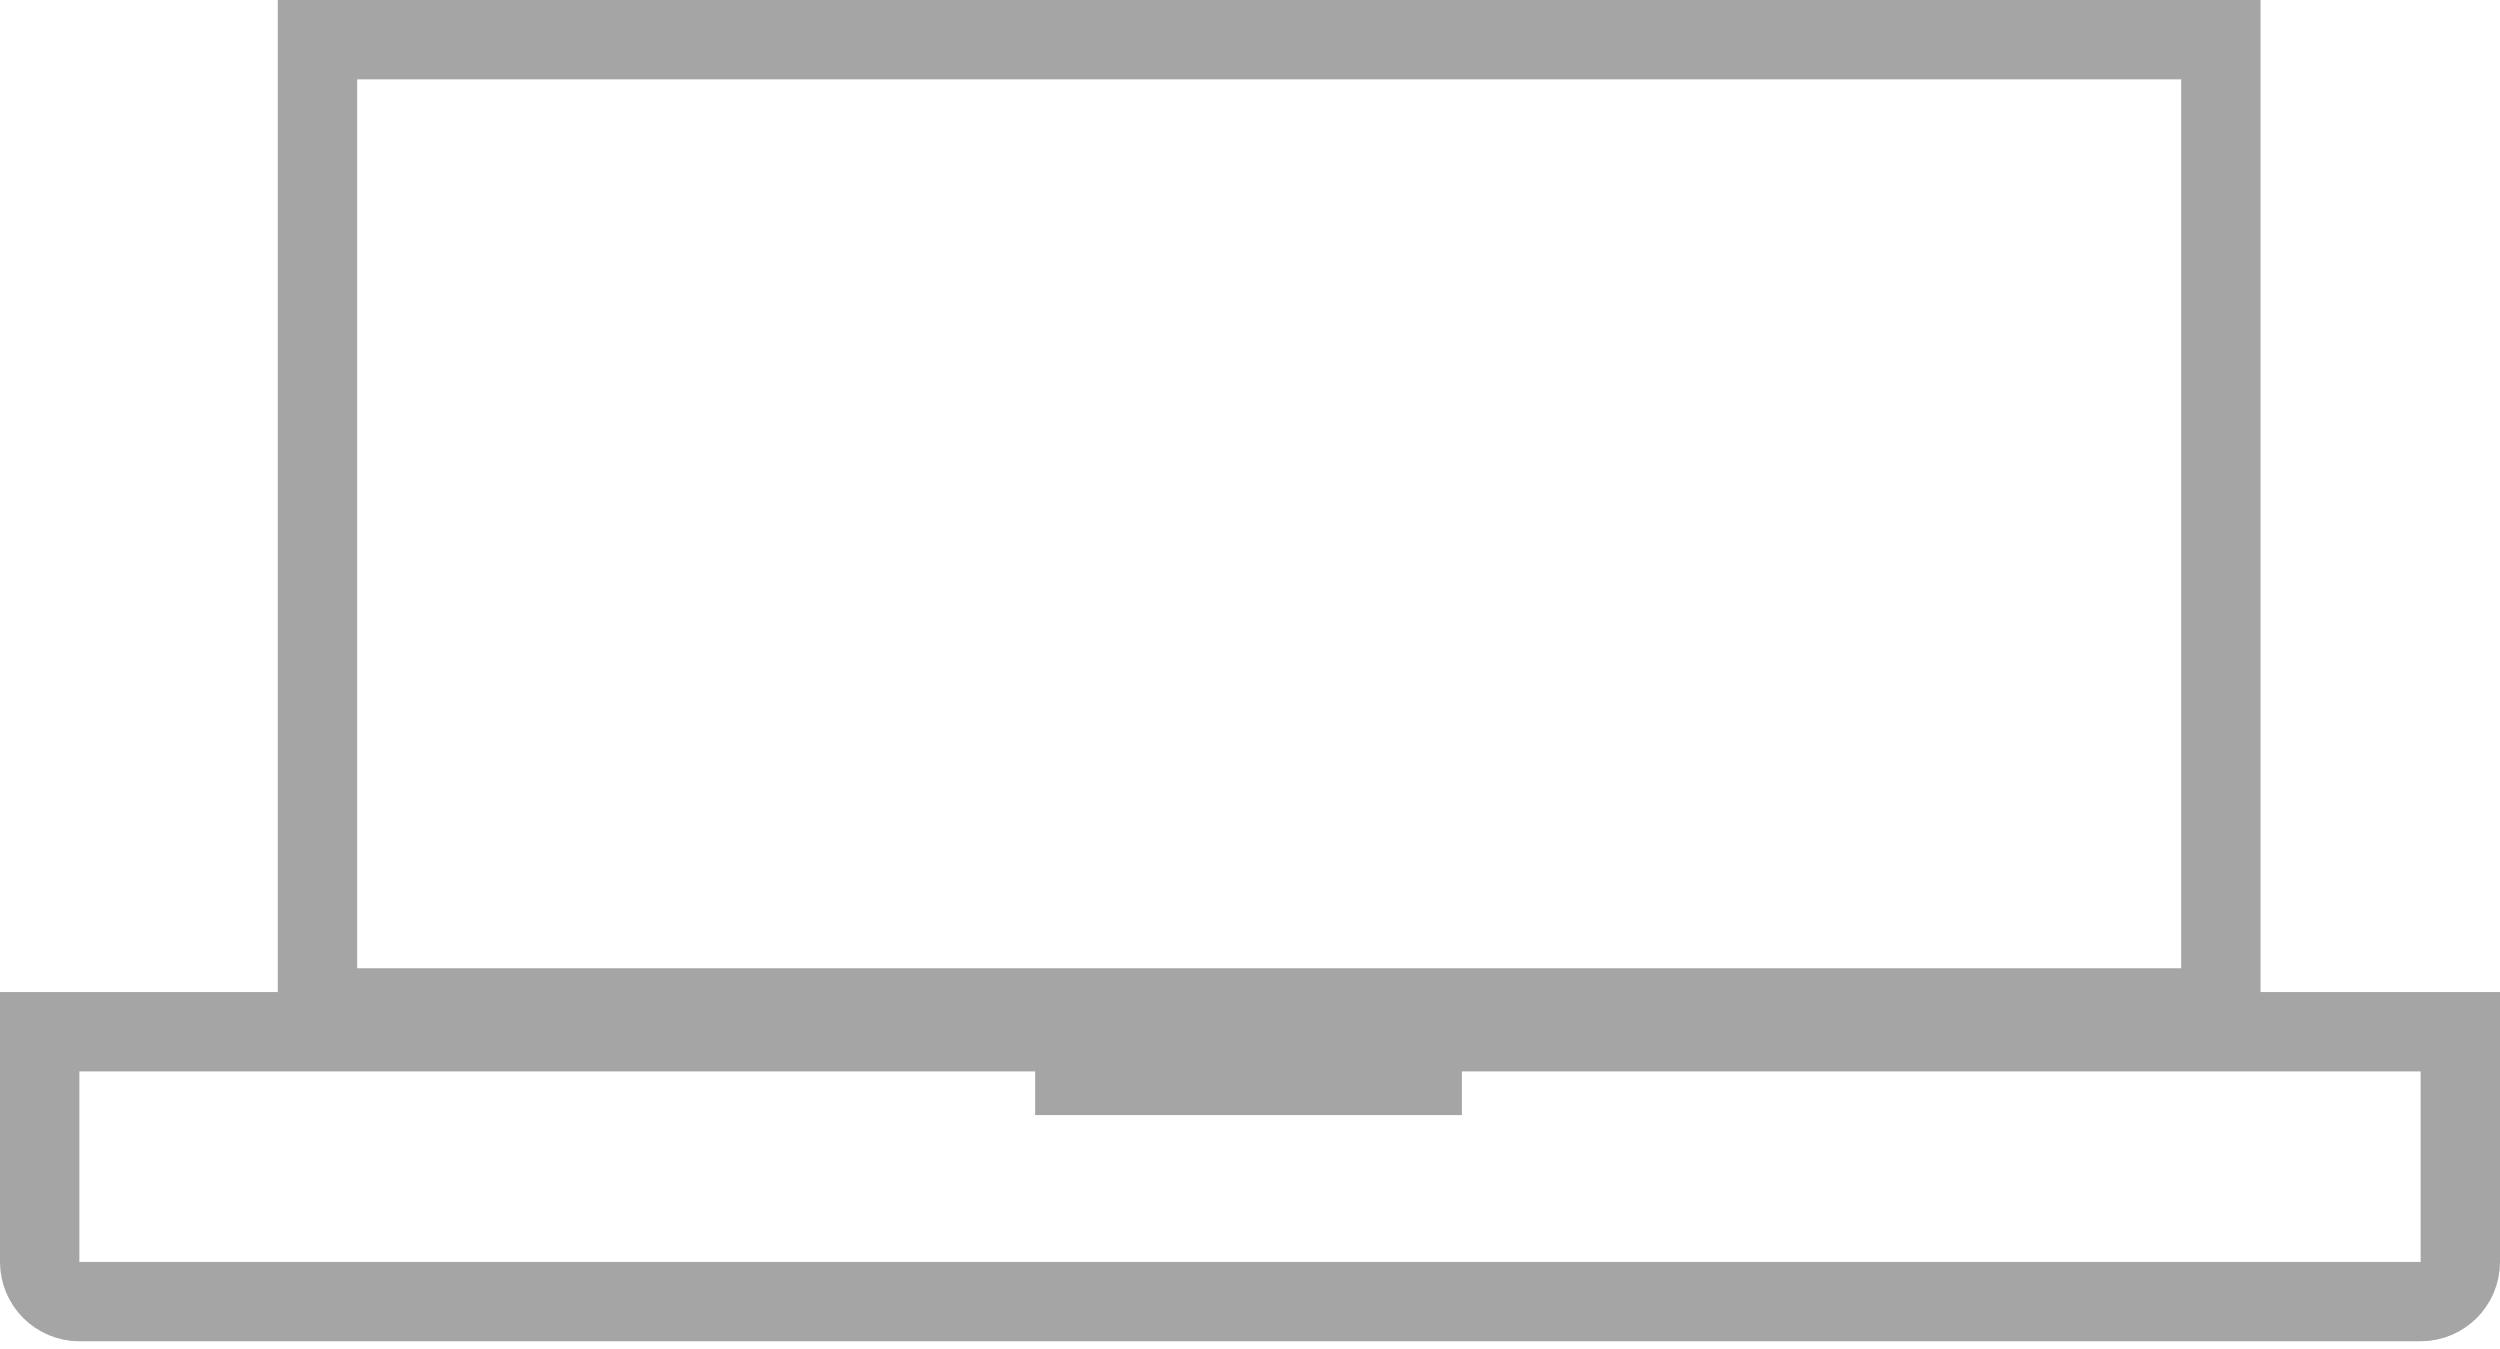
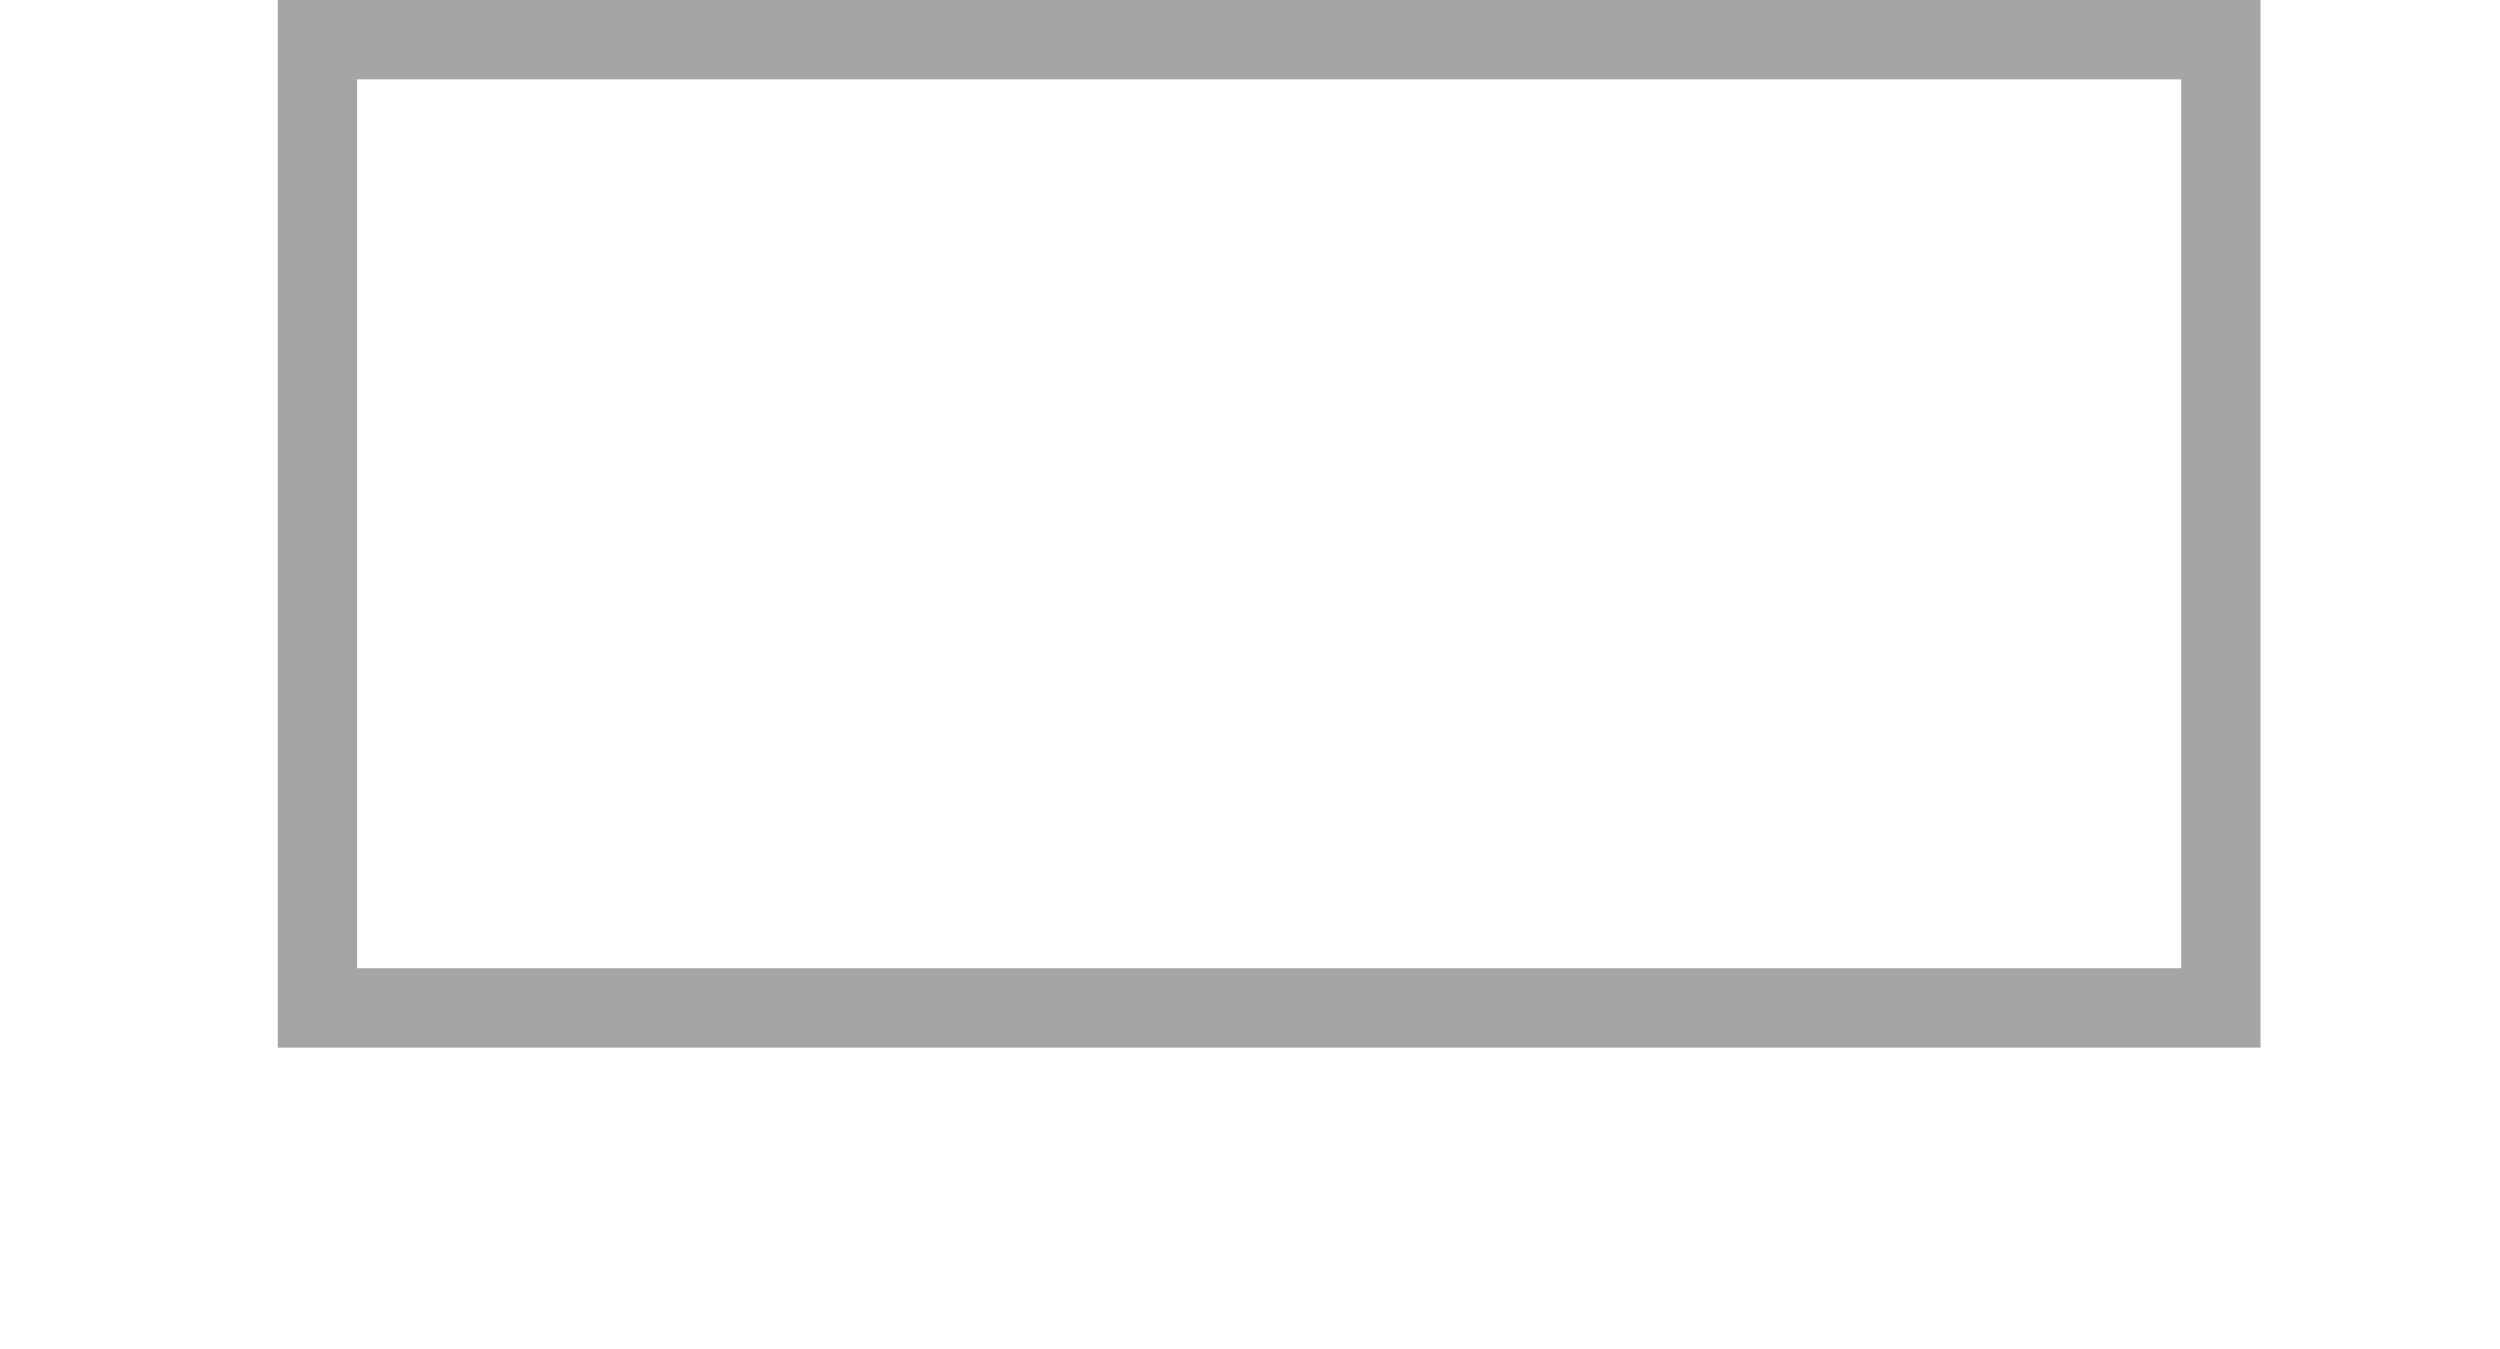
<svg xmlns="http://www.w3.org/2000/svg" width="63" height="34" viewBox="0 0 63 34">
  <g id="The-Page" fill="none" fill-rule="evenodd" stroke="none" stroke-width="1">
    <g id="Group-3" fill-rule="nonzero" stroke-width="2">
-       <line id="Line-3" x1="27.086" x2="35.84" y1="27.1" y2="27.1" stroke="#A5A5A5" stroke-linecap="square" />
      <rect id="Rectangle" width="47.966" height="24.4" x="8" y="1" stroke="#A5A5A5" />
-       <path id="Rectangle" stroke="#A5A5A5" d="M62,26 L62,31.8 C62,32.076 61.888,32.326 61.707,32.507 C61.526,32.688 61.276,32.8 61,32.8 L61,32.8 L2,32.8 C1.724,32.8 1.474,32.688 1.293,32.507 C1.112,32.326 1,32.076 1,31.8 L1,31.8 L1,26 L62,26 Z" />
    </g>
  </g>
</svg>